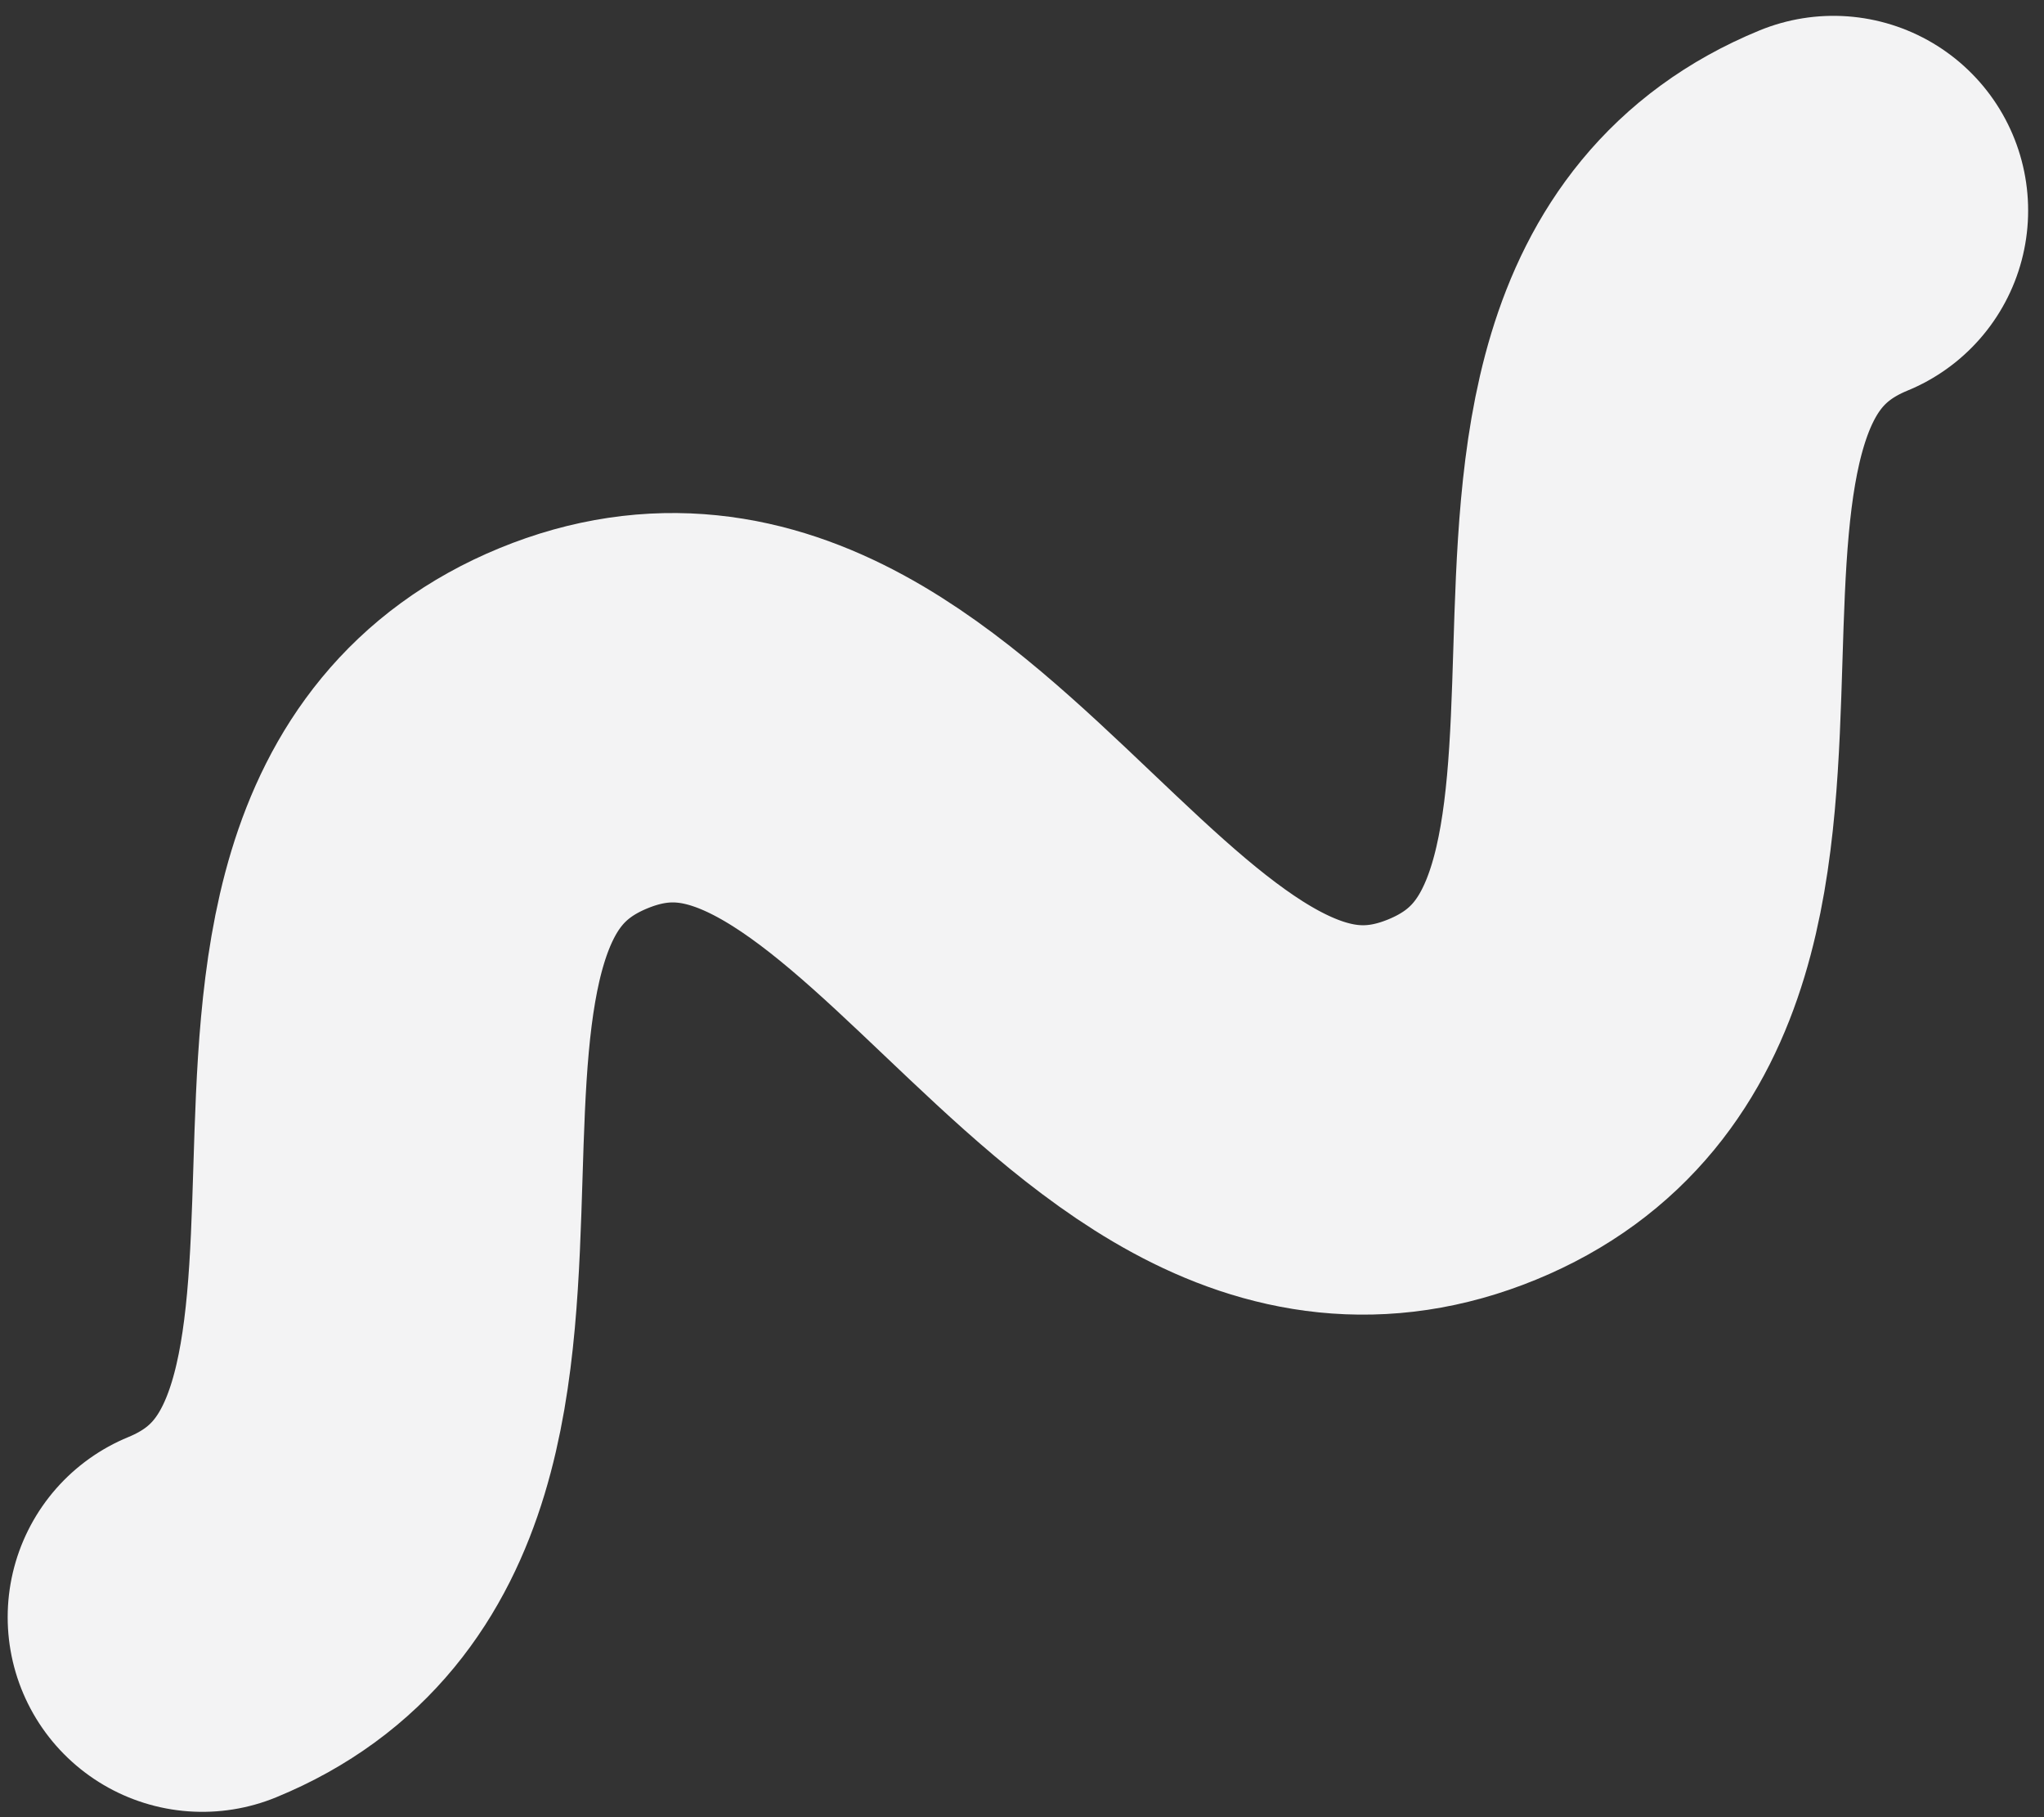
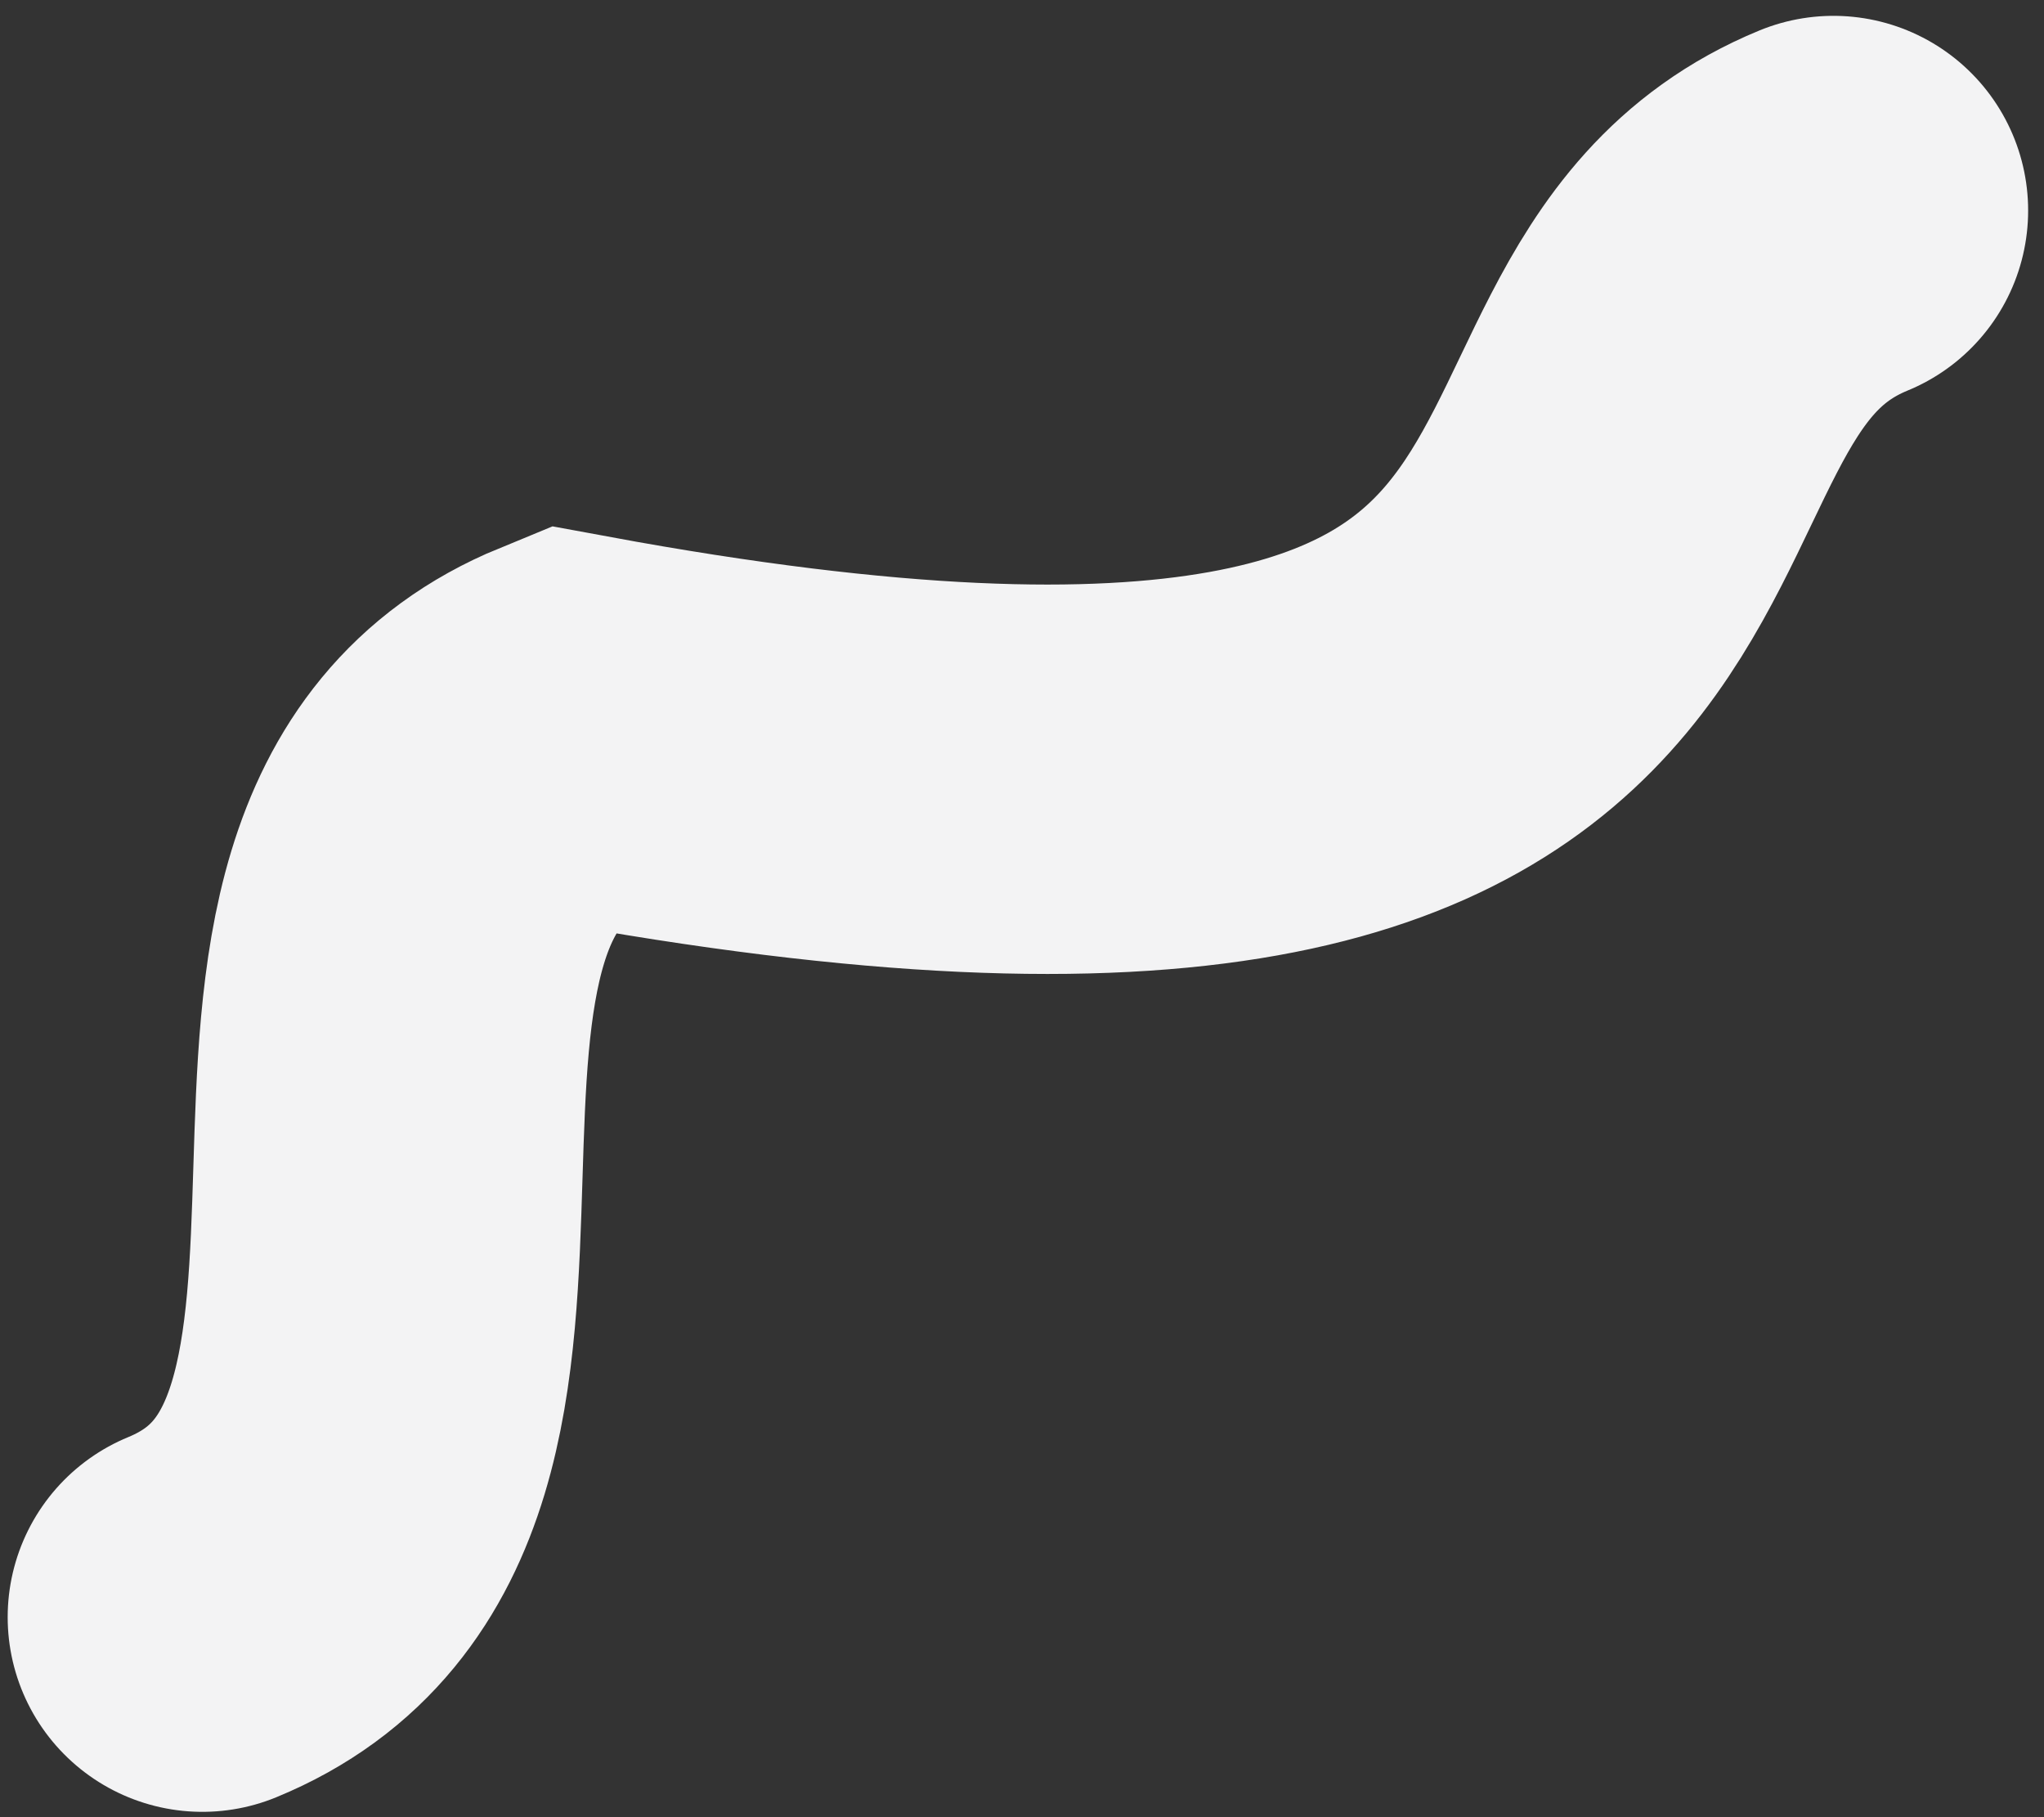
<svg xmlns="http://www.w3.org/2000/svg" width="126" height="112" viewBox="0 0 126 112" fill="none">
  <rect x="0" y="0" width="126" height="112" fill="#333333" stroke="none" />
-   <path d="M12.473 99.671C33.921 90.86 13.906 53.694 35.354 44.883C56.801 36.072 68.694 76.575 90.142 67.764C111.589 58.953 91.575 21.787 113.022 12.976" stroke="#F3F3F4" stroke-width="24" stroke-linecap="round" />
+   <path d="M12.473 99.671C33.921 90.86 13.906 53.694 35.354 44.883C111.589 58.953 91.575 21.787 113.022 12.976" stroke="#F3F3F4" stroke-width="24" stroke-linecap="round" />
</svg>